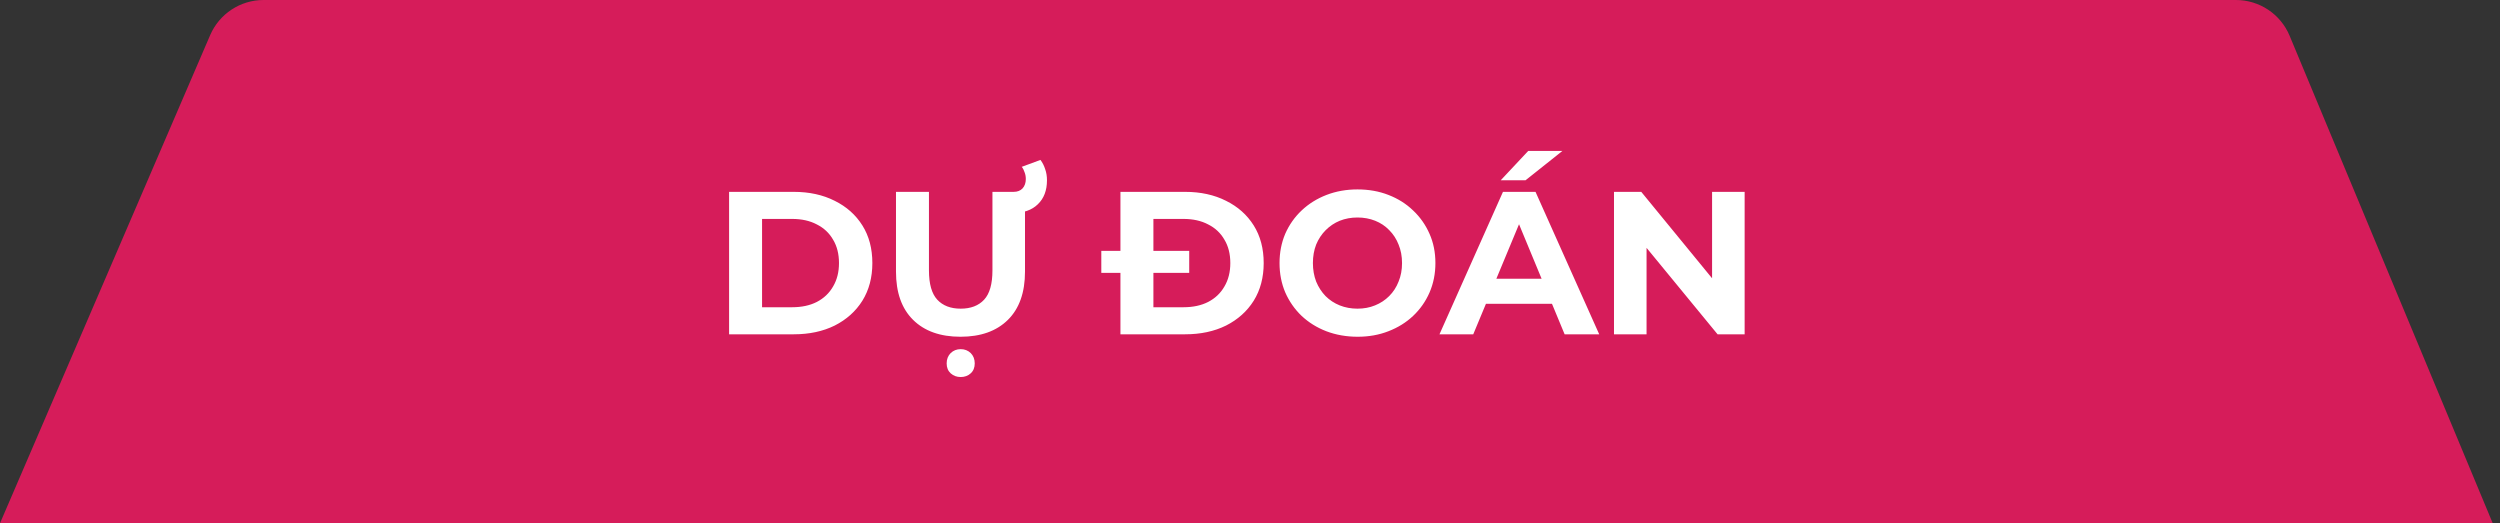
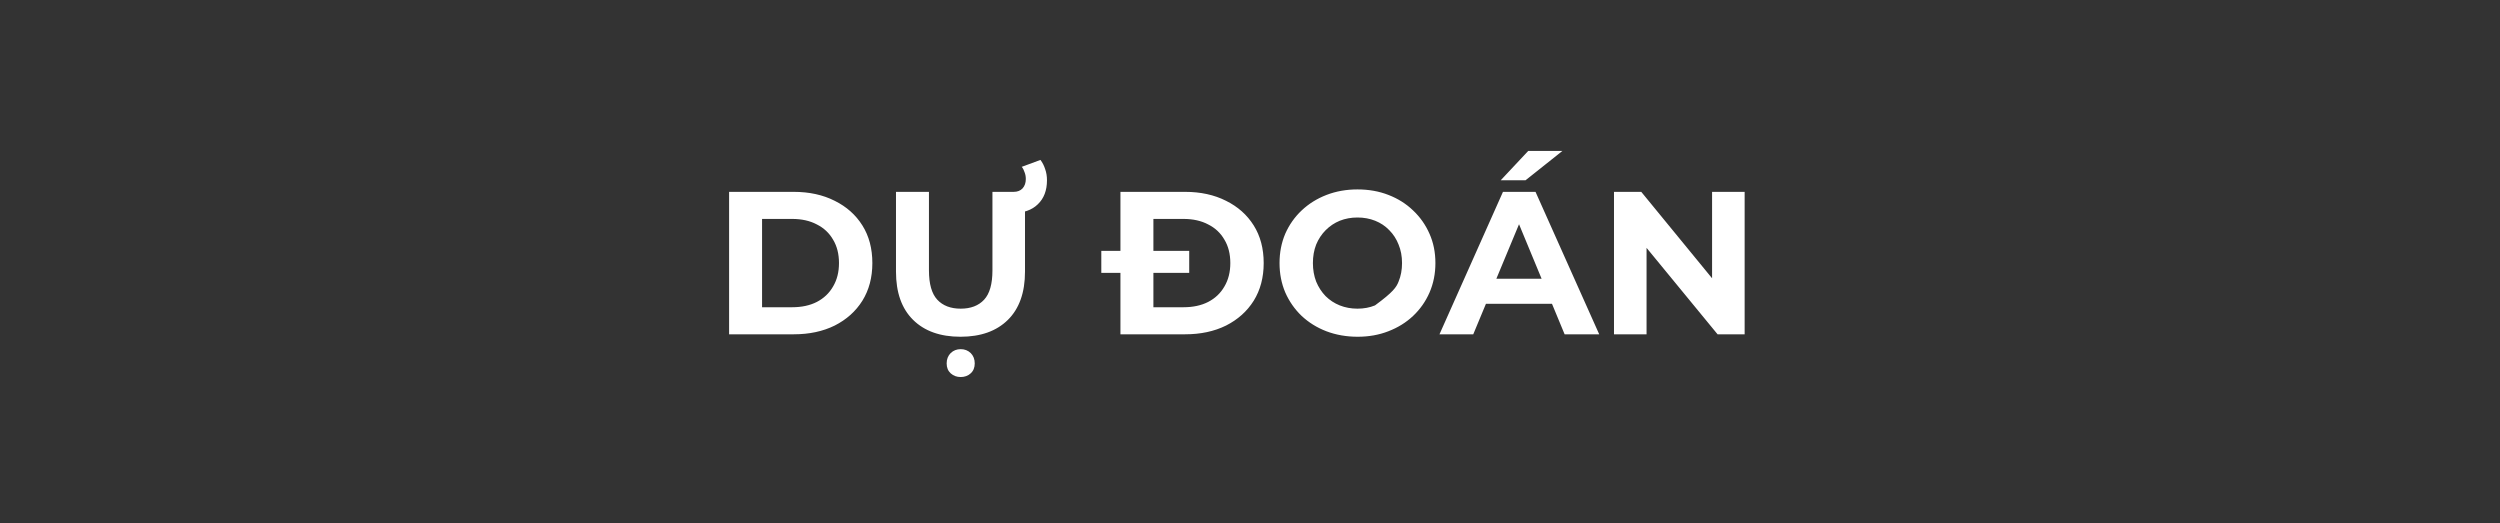
<svg xmlns="http://www.w3.org/2000/svg" width="172" height="36" viewBox="0 0 172 36" fill="none">
  <rect x="0" y="0" width="172" height="36" fill="#333333" stroke="none" />
-   <path d="M14.459 2.418C15.091 0.951 16.535 0 18.133 0H153.833C155.448 0 156.905 0.971 157.526 2.462L171.5 36H0L14.459 2.418Z" fill="#D61C5A" />
-   <path d="M50.162 23V13.2H54.614C55.678 13.2 56.616 13.405 57.428 13.816C58.24 14.217 58.875 14.782 59.332 15.51C59.789 16.238 60.018 17.101 60.018 18.1C60.018 19.089 59.789 19.953 59.332 20.69C58.875 21.418 58.24 21.987 57.428 22.398C56.616 22.799 55.678 23 54.614 23H50.162ZM52.43 21.138H54.502C55.155 21.138 55.72 21.017 56.196 20.774C56.681 20.522 57.055 20.167 57.316 19.71C57.587 19.253 57.722 18.716 57.722 18.1C57.722 17.475 57.587 16.938 57.316 16.49C57.055 16.033 56.681 15.683 56.196 15.44C55.72 15.188 55.155 15.062 54.502 15.062H52.43V21.138ZM66.082 23.168C64.692 23.168 63.604 22.781 62.82 22.006C62.036 21.231 61.644 20.125 61.644 18.688V13.2H63.912V18.604C63.912 19.537 64.104 20.209 64.486 20.62C64.869 21.031 65.406 21.236 66.096 21.236C66.787 21.236 67.324 21.031 67.706 20.62C68.089 20.209 68.28 19.537 68.28 18.604V13.2H70.52V18.688C70.52 20.125 70.128 21.231 69.344 22.006C68.56 22.781 67.473 23.168 66.082 23.168ZM69.358 14.656V13.2H69.736C69.998 13.2 70.203 13.121 70.352 12.962C70.502 12.794 70.576 12.579 70.576 12.318C70.576 12.15 70.548 11.996 70.492 11.856C70.446 11.707 70.38 11.581 70.296 11.478L71.584 11.002C71.724 11.189 71.832 11.399 71.906 11.632C71.99 11.865 72.032 12.122 72.032 12.402C72.032 13.102 71.822 13.653 71.402 14.054C70.992 14.455 70.418 14.656 69.68 14.656H69.358ZM66.096 25.94C65.826 25.94 65.597 25.856 65.41 25.688C65.224 25.52 65.13 25.291 65.13 25.002C65.13 24.713 65.224 24.475 65.41 24.288C65.597 24.111 65.826 24.022 66.096 24.022C66.367 24.022 66.596 24.111 66.782 24.288C66.969 24.475 67.062 24.713 67.062 25.002C67.062 25.291 66.969 25.52 66.782 25.688C66.596 25.856 66.367 25.94 66.096 25.94ZM77.086 23V13.2H81.538C82.602 13.2 83.54 13.405 84.352 13.816C85.164 14.217 85.799 14.782 86.256 15.51C86.713 16.238 86.942 17.101 86.942 18.1C86.942 19.089 86.713 19.953 86.256 20.69C85.799 21.418 85.164 21.987 84.352 22.398C83.54 22.799 82.602 23 81.538 23H77.086ZM79.354 21.138H81.426C82.079 21.138 82.644 21.017 83.12 20.774C83.606 20.522 83.979 20.167 84.24 19.71C84.511 19.253 84.646 18.716 84.646 18.1C84.646 17.475 84.511 16.938 84.24 16.49C83.979 16.033 83.606 15.683 83.12 15.44C82.644 15.188 82.079 15.062 81.426 15.062H79.354V21.138ZM75.77 18.772V17.26H81.818V18.772H75.77ZM93.408 23.168C92.634 23.168 91.915 23.042 91.252 22.79C90.599 22.538 90.03 22.183 89.544 21.726C89.068 21.269 88.695 20.732 88.424 20.116C88.163 19.5 88.032 18.828 88.032 18.1C88.032 17.372 88.163 16.7 88.424 16.084C88.695 15.468 89.073 14.931 89.558 14.474C90.044 14.017 90.613 13.662 91.266 13.41C91.92 13.158 92.629 13.032 93.394 13.032C94.169 13.032 94.878 13.158 95.522 13.41C96.176 13.662 96.74 14.017 97.216 14.474C97.702 14.931 98.08 15.468 98.35 16.084C98.621 16.691 98.756 17.363 98.756 18.1C98.756 18.828 98.621 19.505 98.35 20.13C98.08 20.746 97.702 21.283 97.216 21.74C96.74 22.188 96.176 22.538 95.522 22.79C94.878 23.042 94.174 23.168 93.408 23.168ZM93.394 21.236C93.833 21.236 94.234 21.161 94.598 21.012C94.972 20.863 95.298 20.648 95.578 20.368C95.858 20.088 96.073 19.757 96.222 19.374C96.381 18.991 96.46 18.567 96.46 18.1C96.46 17.633 96.381 17.209 96.222 16.826C96.073 16.443 95.858 16.112 95.578 15.832C95.308 15.552 94.986 15.337 94.612 15.188C94.239 15.039 93.833 14.964 93.394 14.964C92.956 14.964 92.55 15.039 92.176 15.188C91.812 15.337 91.49 15.552 91.21 15.832C90.93 16.112 90.711 16.443 90.552 16.826C90.403 17.209 90.328 17.633 90.328 18.1C90.328 18.557 90.403 18.982 90.552 19.374C90.711 19.757 90.926 20.088 91.196 20.368C91.476 20.648 91.803 20.863 92.176 21.012C92.55 21.161 92.956 21.236 93.394 21.236ZM99.036 23L103.404 13.2H105.644L110.026 23H107.646L104.062 14.348H104.958L101.36 23H99.036ZM101.22 20.9L101.822 19.178H106.862L107.478 20.9H101.22ZM103.25 12.402L105.14 10.386H107.492L104.958 12.402H103.25ZM111.043 23V13.2H112.919L118.701 20.256H117.791V13.2H120.031V23H118.169L112.373 15.944H113.283V23H111.043Z" fill="white" />
+   <path d="M50.162 23V13.2H54.614C55.678 13.2 56.616 13.405 57.428 13.816C58.24 14.217 58.875 14.782 59.332 15.51C59.789 16.238 60.018 17.101 60.018 18.1C60.018 19.089 59.789 19.953 59.332 20.69C58.875 21.418 58.24 21.987 57.428 22.398C56.616 22.799 55.678 23 54.614 23H50.162ZM52.43 21.138H54.502C55.155 21.138 55.72 21.017 56.196 20.774C56.681 20.522 57.055 20.167 57.316 19.71C57.587 19.253 57.722 18.716 57.722 18.1C57.722 17.475 57.587 16.938 57.316 16.49C57.055 16.033 56.681 15.683 56.196 15.44C55.72 15.188 55.155 15.062 54.502 15.062H52.43V21.138ZM66.082 23.168C64.692 23.168 63.604 22.781 62.82 22.006C62.036 21.231 61.644 20.125 61.644 18.688V13.2H63.912V18.604C63.912 19.537 64.104 20.209 64.486 20.62C64.869 21.031 65.406 21.236 66.096 21.236C66.787 21.236 67.324 21.031 67.706 20.62C68.089 20.209 68.28 19.537 68.28 18.604V13.2H70.52V18.688C70.52 20.125 70.128 21.231 69.344 22.006C68.56 22.781 67.473 23.168 66.082 23.168ZM69.358 14.656V13.2H69.736C69.998 13.2 70.203 13.121 70.352 12.962C70.502 12.794 70.576 12.579 70.576 12.318C70.576 12.15 70.548 11.996 70.492 11.856C70.446 11.707 70.38 11.581 70.296 11.478L71.584 11.002C71.724 11.189 71.832 11.399 71.906 11.632C71.99 11.865 72.032 12.122 72.032 12.402C72.032 13.102 71.822 13.653 71.402 14.054C70.992 14.455 70.418 14.656 69.68 14.656H69.358ZM66.096 25.94C65.826 25.94 65.597 25.856 65.41 25.688C65.224 25.52 65.13 25.291 65.13 25.002C65.13 24.713 65.224 24.475 65.41 24.288C65.597 24.111 65.826 24.022 66.096 24.022C66.367 24.022 66.596 24.111 66.782 24.288C66.969 24.475 67.062 24.713 67.062 25.002C67.062 25.291 66.969 25.52 66.782 25.688C66.596 25.856 66.367 25.94 66.096 25.94ZM77.086 23V13.2H81.538C82.602 13.2 83.54 13.405 84.352 13.816C85.164 14.217 85.799 14.782 86.256 15.51C86.713 16.238 86.942 17.101 86.942 18.1C86.942 19.089 86.713 19.953 86.256 20.69C85.799 21.418 85.164 21.987 84.352 22.398C83.54 22.799 82.602 23 81.538 23H77.086ZM79.354 21.138H81.426C82.079 21.138 82.644 21.017 83.12 20.774C83.606 20.522 83.979 20.167 84.24 19.71C84.511 19.253 84.646 18.716 84.646 18.1C84.646 17.475 84.511 16.938 84.24 16.49C83.979 16.033 83.606 15.683 83.12 15.44C82.644 15.188 82.079 15.062 81.426 15.062H79.354V21.138ZM75.77 18.772V17.26H81.818V18.772H75.77ZM93.408 23.168C92.634 23.168 91.915 23.042 91.252 22.79C90.599 22.538 90.03 22.183 89.544 21.726C89.068 21.269 88.695 20.732 88.424 20.116C88.163 19.5 88.032 18.828 88.032 18.1C88.032 17.372 88.163 16.7 88.424 16.084C88.695 15.468 89.073 14.931 89.558 14.474C90.044 14.017 90.613 13.662 91.266 13.41C91.92 13.158 92.629 13.032 93.394 13.032C94.169 13.032 94.878 13.158 95.522 13.41C96.176 13.662 96.74 14.017 97.216 14.474C97.702 14.931 98.08 15.468 98.35 16.084C98.621 16.691 98.756 17.363 98.756 18.1C98.756 18.828 98.621 19.505 98.35 20.13C98.08 20.746 97.702 21.283 97.216 21.74C96.74 22.188 96.176 22.538 95.522 22.79C94.878 23.042 94.174 23.168 93.408 23.168ZM93.394 21.236C93.833 21.236 94.234 21.161 94.598 21.012C95.858 20.088 96.073 19.757 96.222 19.374C96.381 18.991 96.46 18.567 96.46 18.1C96.46 17.633 96.381 17.209 96.222 16.826C96.073 16.443 95.858 16.112 95.578 15.832C95.308 15.552 94.986 15.337 94.612 15.188C94.239 15.039 93.833 14.964 93.394 14.964C92.956 14.964 92.55 15.039 92.176 15.188C91.812 15.337 91.49 15.552 91.21 15.832C90.93 16.112 90.711 16.443 90.552 16.826C90.403 17.209 90.328 17.633 90.328 18.1C90.328 18.557 90.403 18.982 90.552 19.374C90.711 19.757 90.926 20.088 91.196 20.368C91.476 20.648 91.803 20.863 92.176 21.012C92.55 21.161 92.956 21.236 93.394 21.236ZM99.036 23L103.404 13.2H105.644L110.026 23H107.646L104.062 14.348H104.958L101.36 23H99.036ZM101.22 20.9L101.822 19.178H106.862L107.478 20.9H101.22ZM103.25 12.402L105.14 10.386H107.492L104.958 12.402H103.25ZM111.043 23V13.2H112.919L118.701 20.256H117.791V13.2H120.031V23H118.169L112.373 15.944H113.283V23H111.043Z" fill="white" />
</svg>